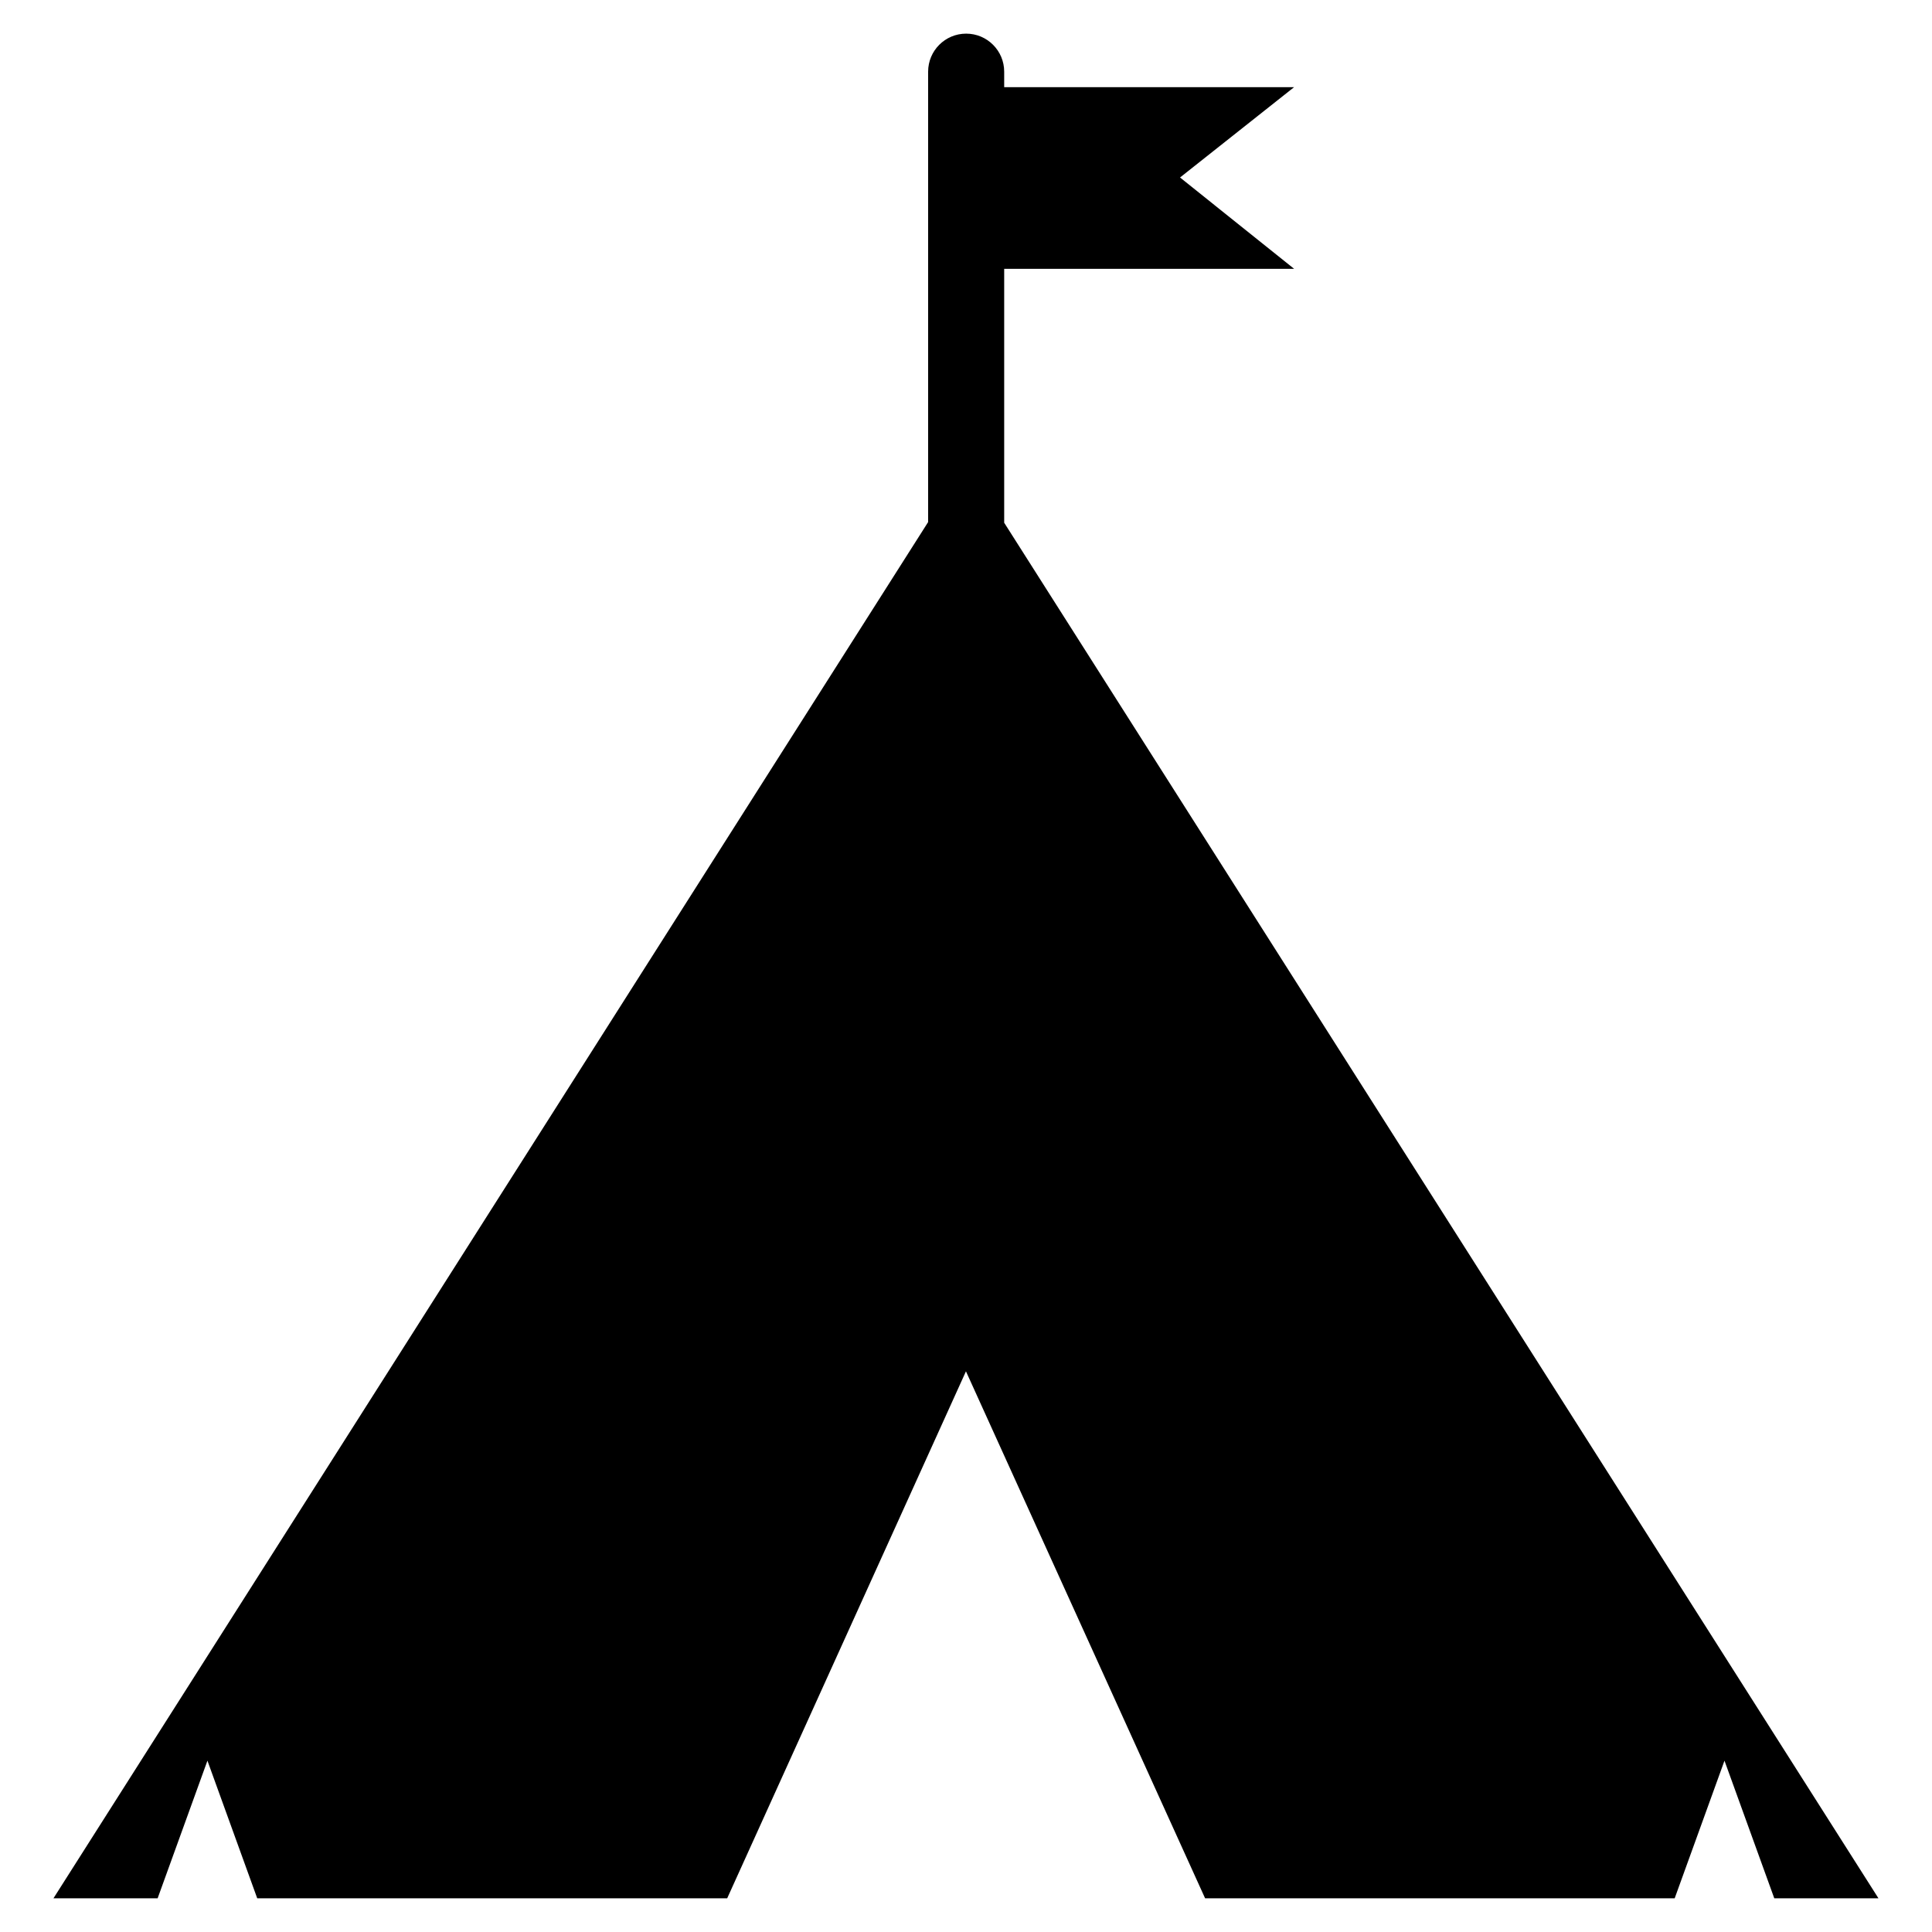
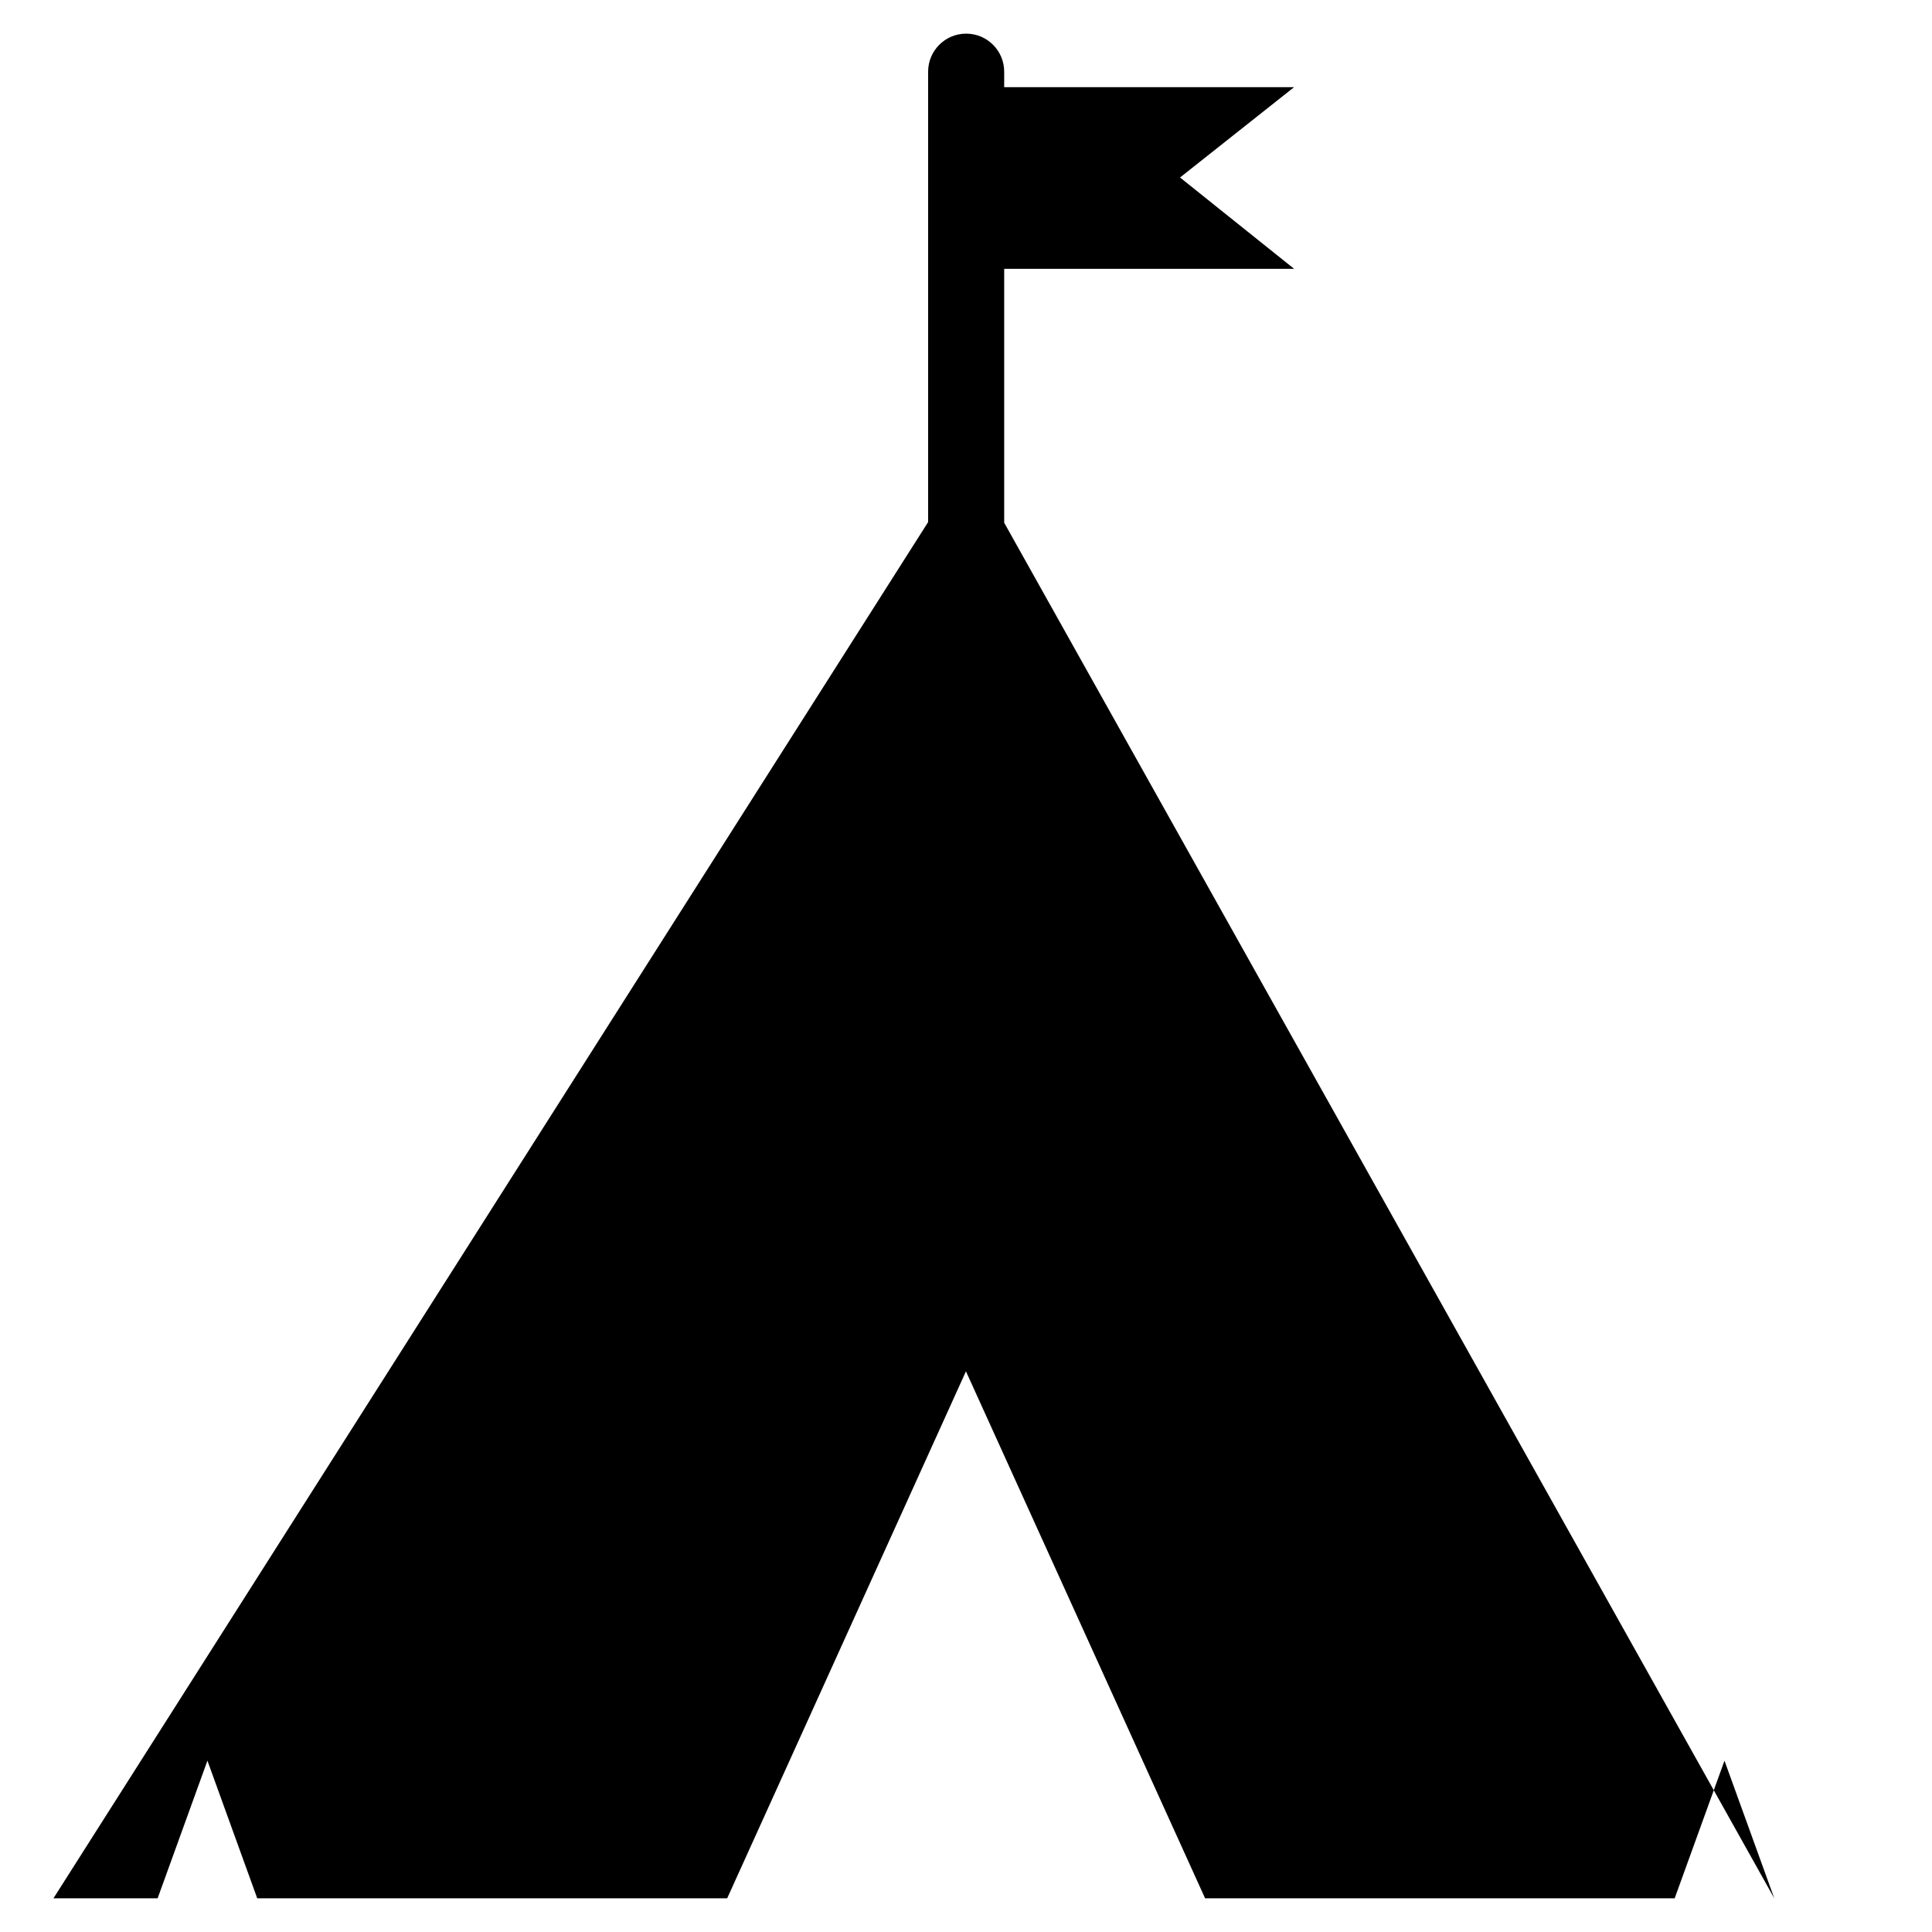
<svg xmlns="http://www.w3.org/2000/svg" fill="#000000" width="800px" height="800px" version="1.1" viewBox="144 144 512 512">
-   <path d="m410.12 282.53v-67.289h76.832l-30.23-24.203 30.23-23.941h-76.832v-4.102c0-5.562-4.504-10.078-10.078-10.078-5.57 0-10.078 4.516-10.078 10.078v119.36l-231.8 364.72h27.609l13.199-36.477 13.199 36.477h124.54l63.277-139.66 63.379 139.66h124.44l13.199-36.477 13.199 36.477h27.609z" />
+   <path d="m410.12 282.53v-67.289h76.832l-30.23-24.203 30.23-23.941h-76.832v-4.102c0-5.562-4.504-10.078-10.078-10.078-5.57 0-10.078 4.516-10.078 10.078v119.36l-231.8 364.72h27.609l13.199-36.477 13.199 36.477h124.54l63.277-139.66 63.379 139.66h124.44l13.199-36.477 13.199 36.477z" />
</svg>